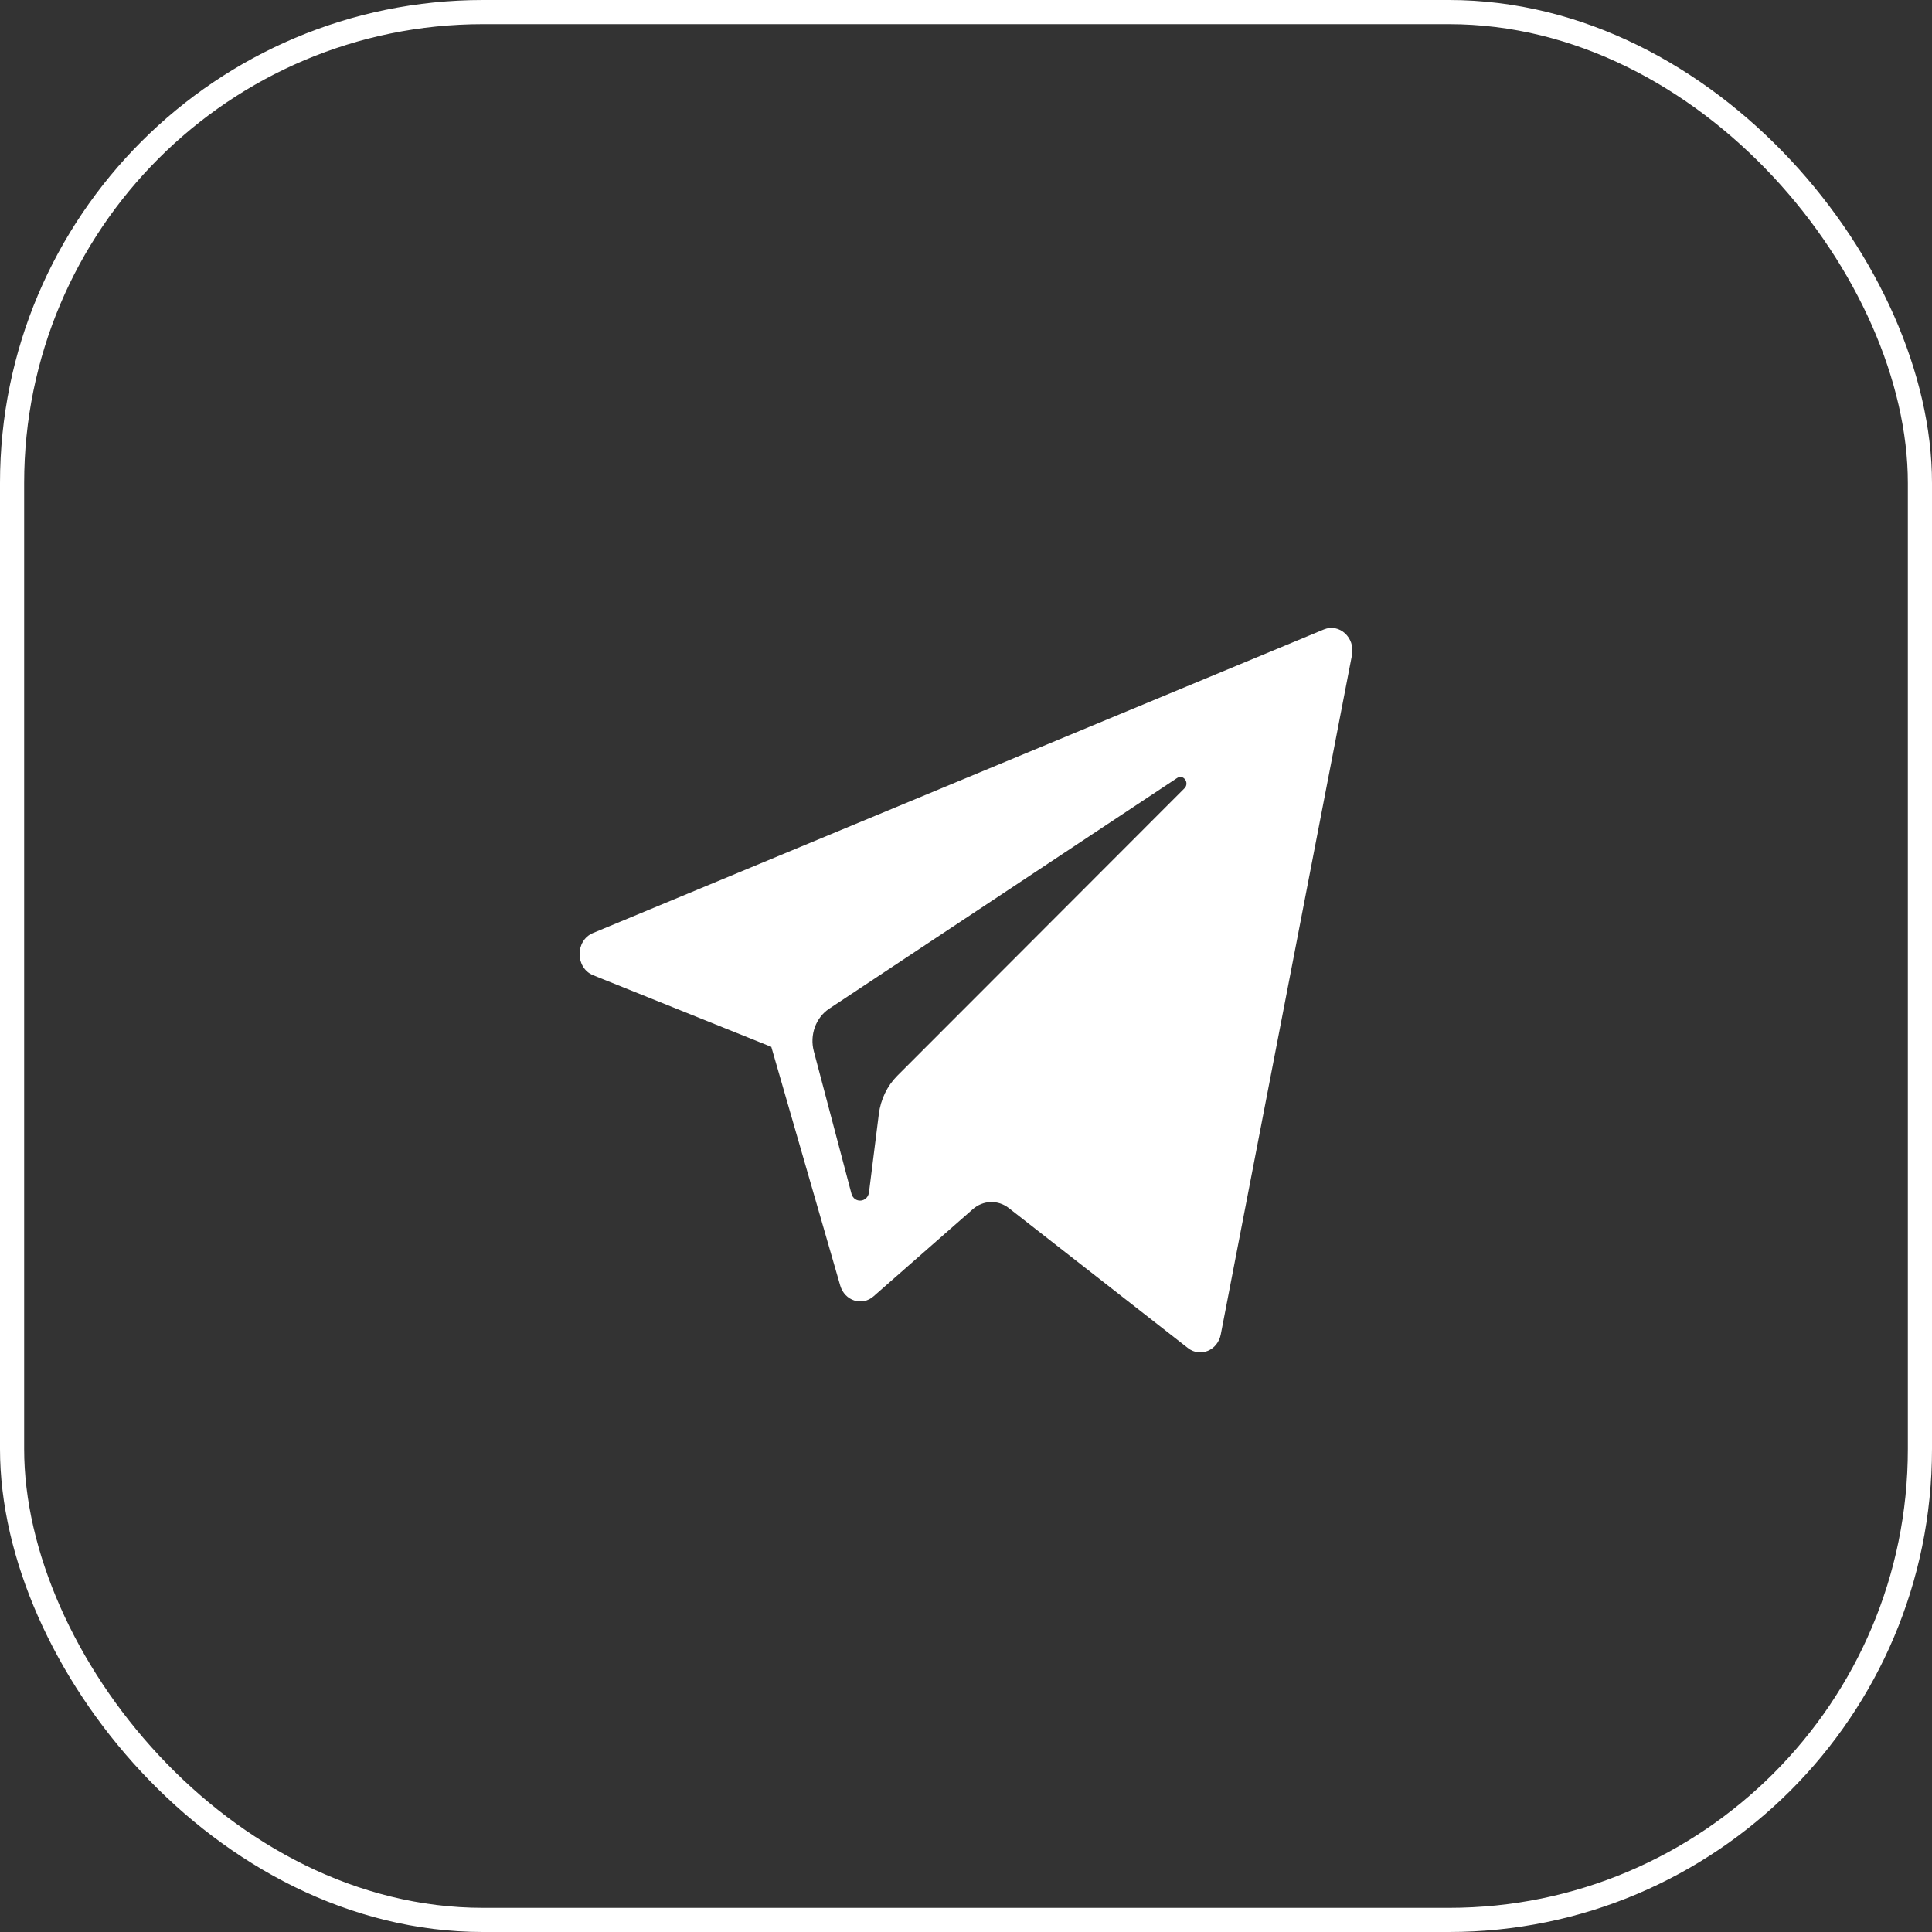
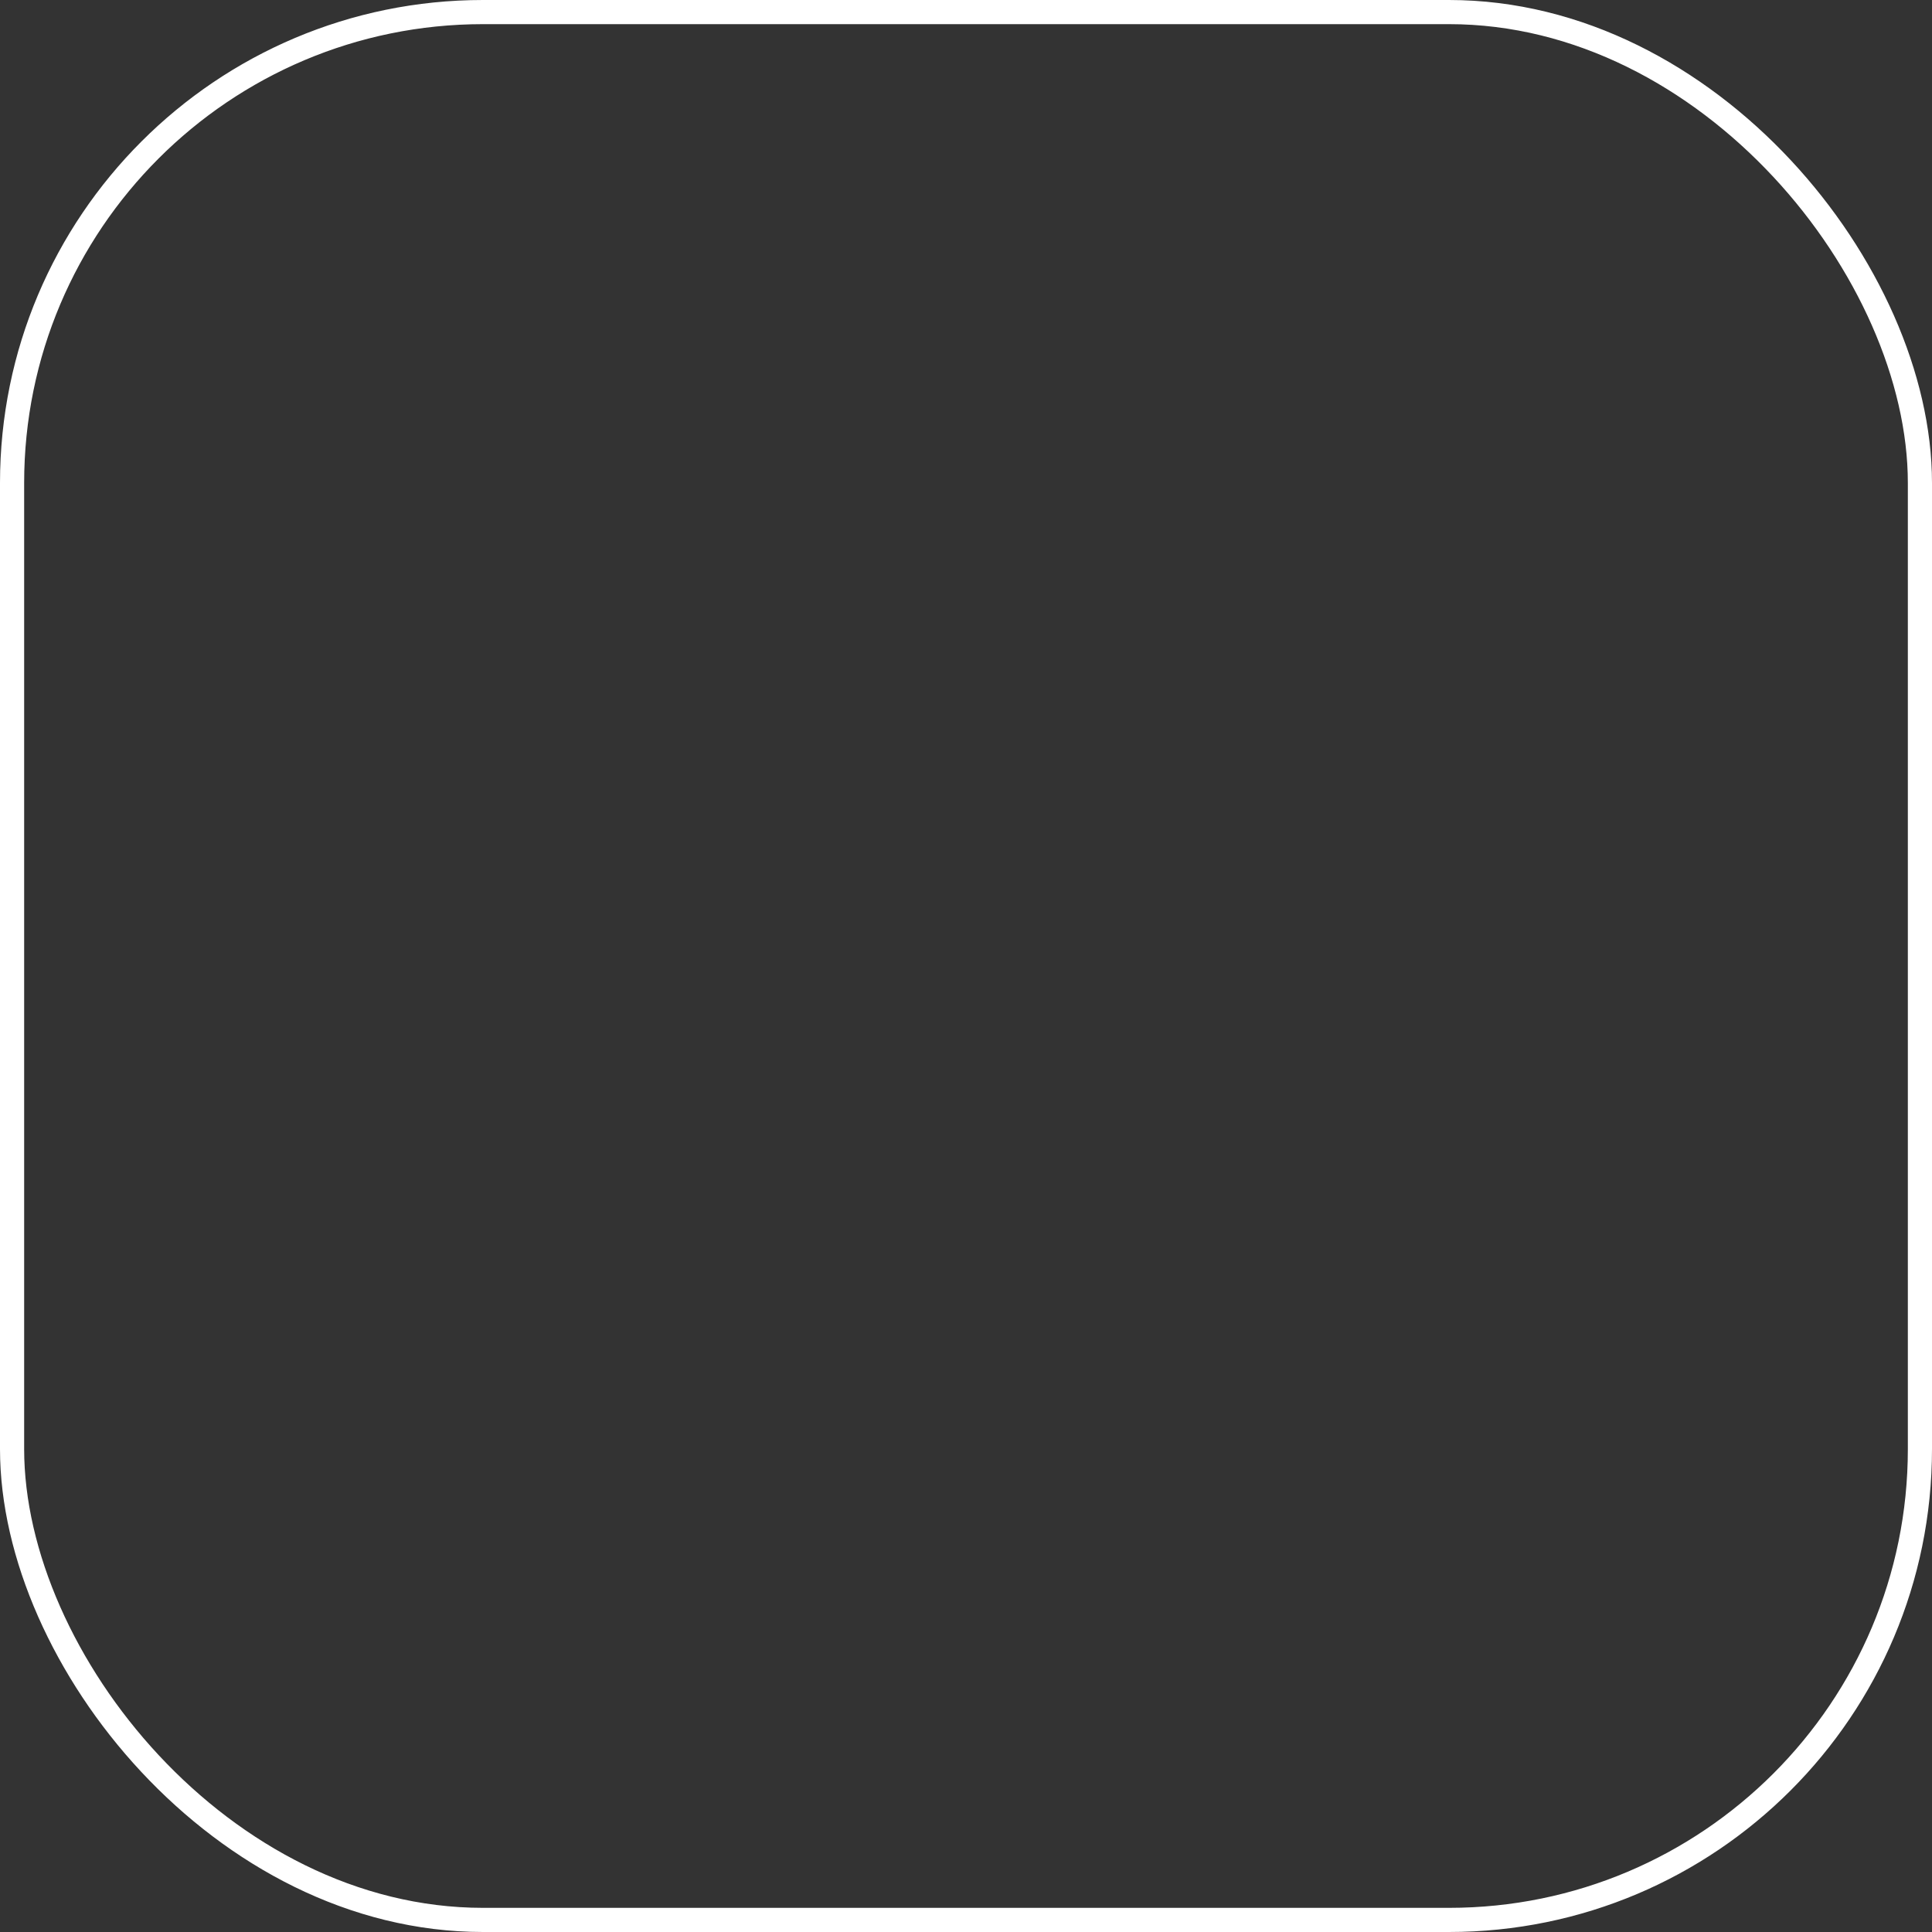
<svg xmlns="http://www.w3.org/2000/svg" width="40" height="40" viewBox="0 0 40 40" fill="none">
  <rect x="0" y="0" width="40" height="40" fill="#333333" stroke="none" />
-   <path d="M12.283 20.192L15.969 21.674L17.396 26.616C17.488 26.932 17.847 27.049 18.086 26.839L20.141 25.035C20.245 24.943 20.376 24.891 20.511 24.887C20.646 24.883 20.779 24.927 20.888 25.013L24.595 27.91C24.85 28.11 25.211 27.959 25.275 27.627L27.991 13.564C28.06 13.201 27.73 12.899 27.409 13.032L12.278 19.317C11.905 19.472 11.908 20.041 12.283 20.192ZM17.166 20.885L24.372 16.107C24.501 16.021 24.634 16.21 24.523 16.321L18.577 22.273C18.368 22.482 18.233 22.763 18.195 23.067L17.992 24.683C17.965 24.899 17.684 24.921 17.628 24.712L16.849 21.764C16.76 21.428 16.89 21.069 17.166 20.885Z" fill="white" />
  <rect x="0.25" y="0.25" width="39.5" height="39.5" rx="9.75" stroke="white" stroke-width="0.5" />
</svg>